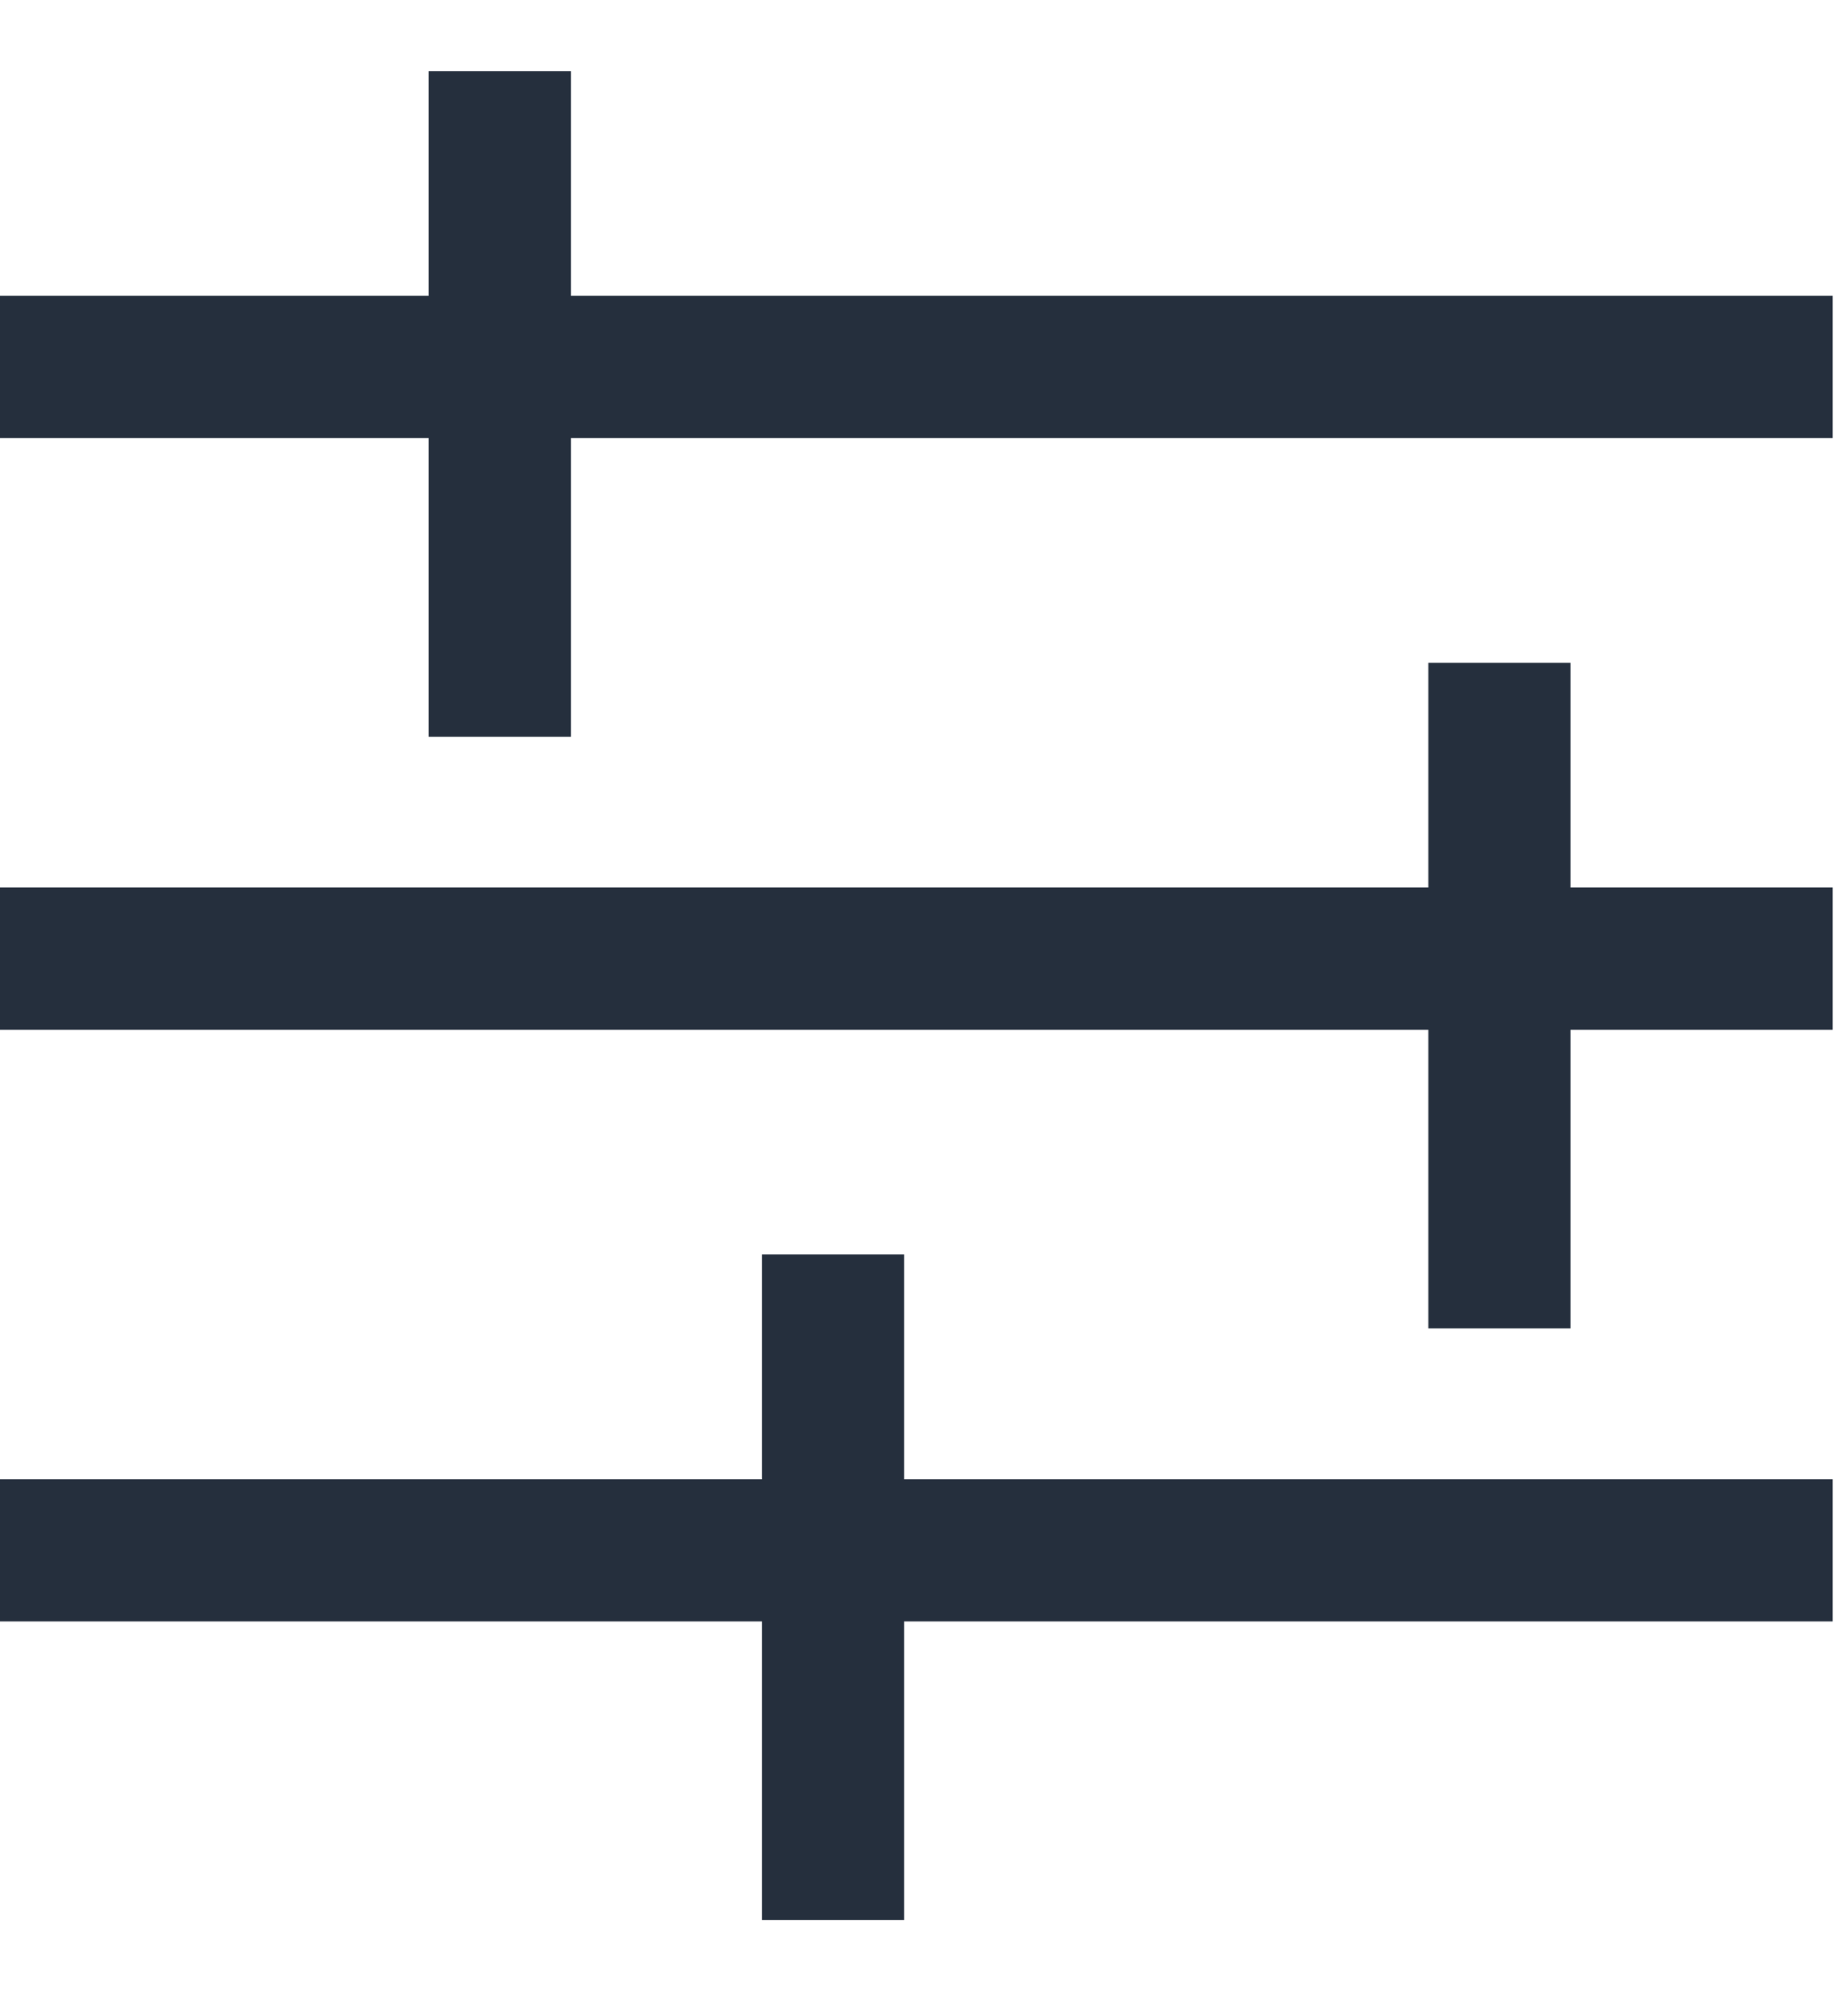
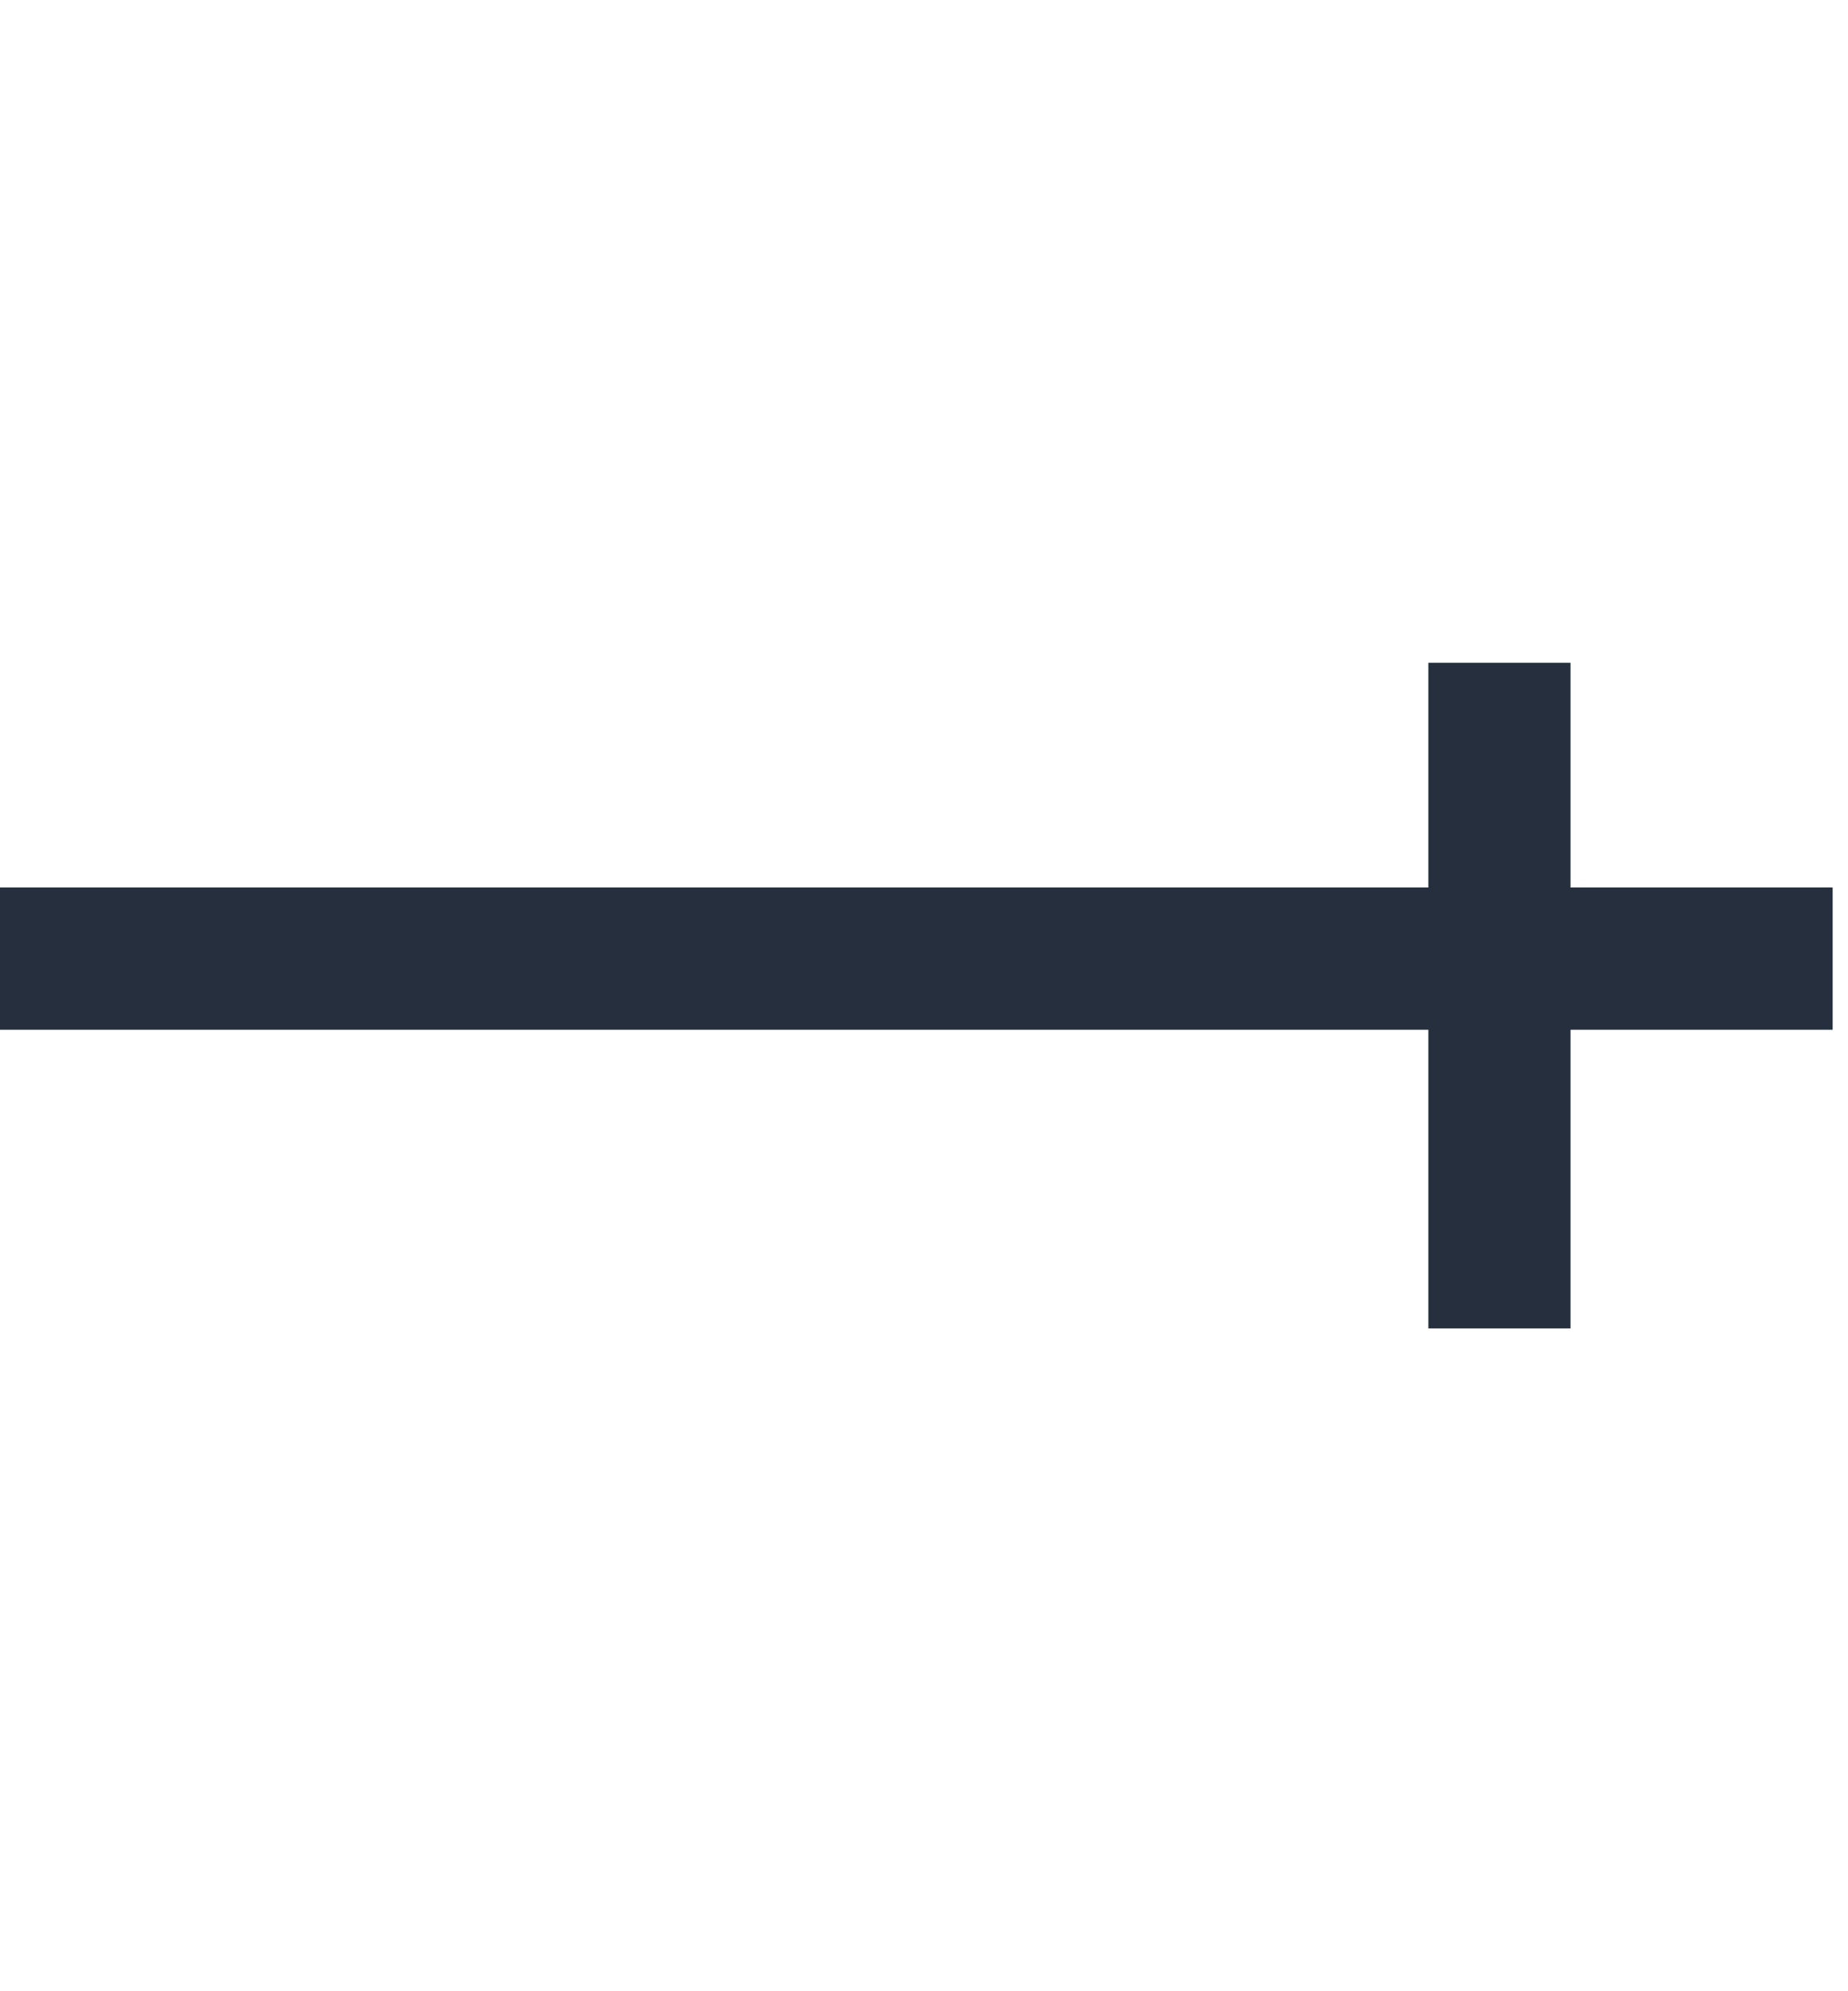
<svg xmlns="http://www.w3.org/2000/svg" width="13" height="14" viewBox="0 0 13 14" fill="none">
-   <path d="M0 2.58H12.892" stroke="#252F3D" />
  <path d="M0 6.74H12.892" stroke="#252F3D" />
-   <path d="M0 10.9H12.892" stroke="#252F3D" />
-   <path d="M3.516 0.5V5.18" stroke="#252F3D" />
  <path d="M10.548 4.66V9.34" stroke="#252F3D" />
-   <path d="M5.86 8.82V13.5" stroke="#252F3D" />
</svg>